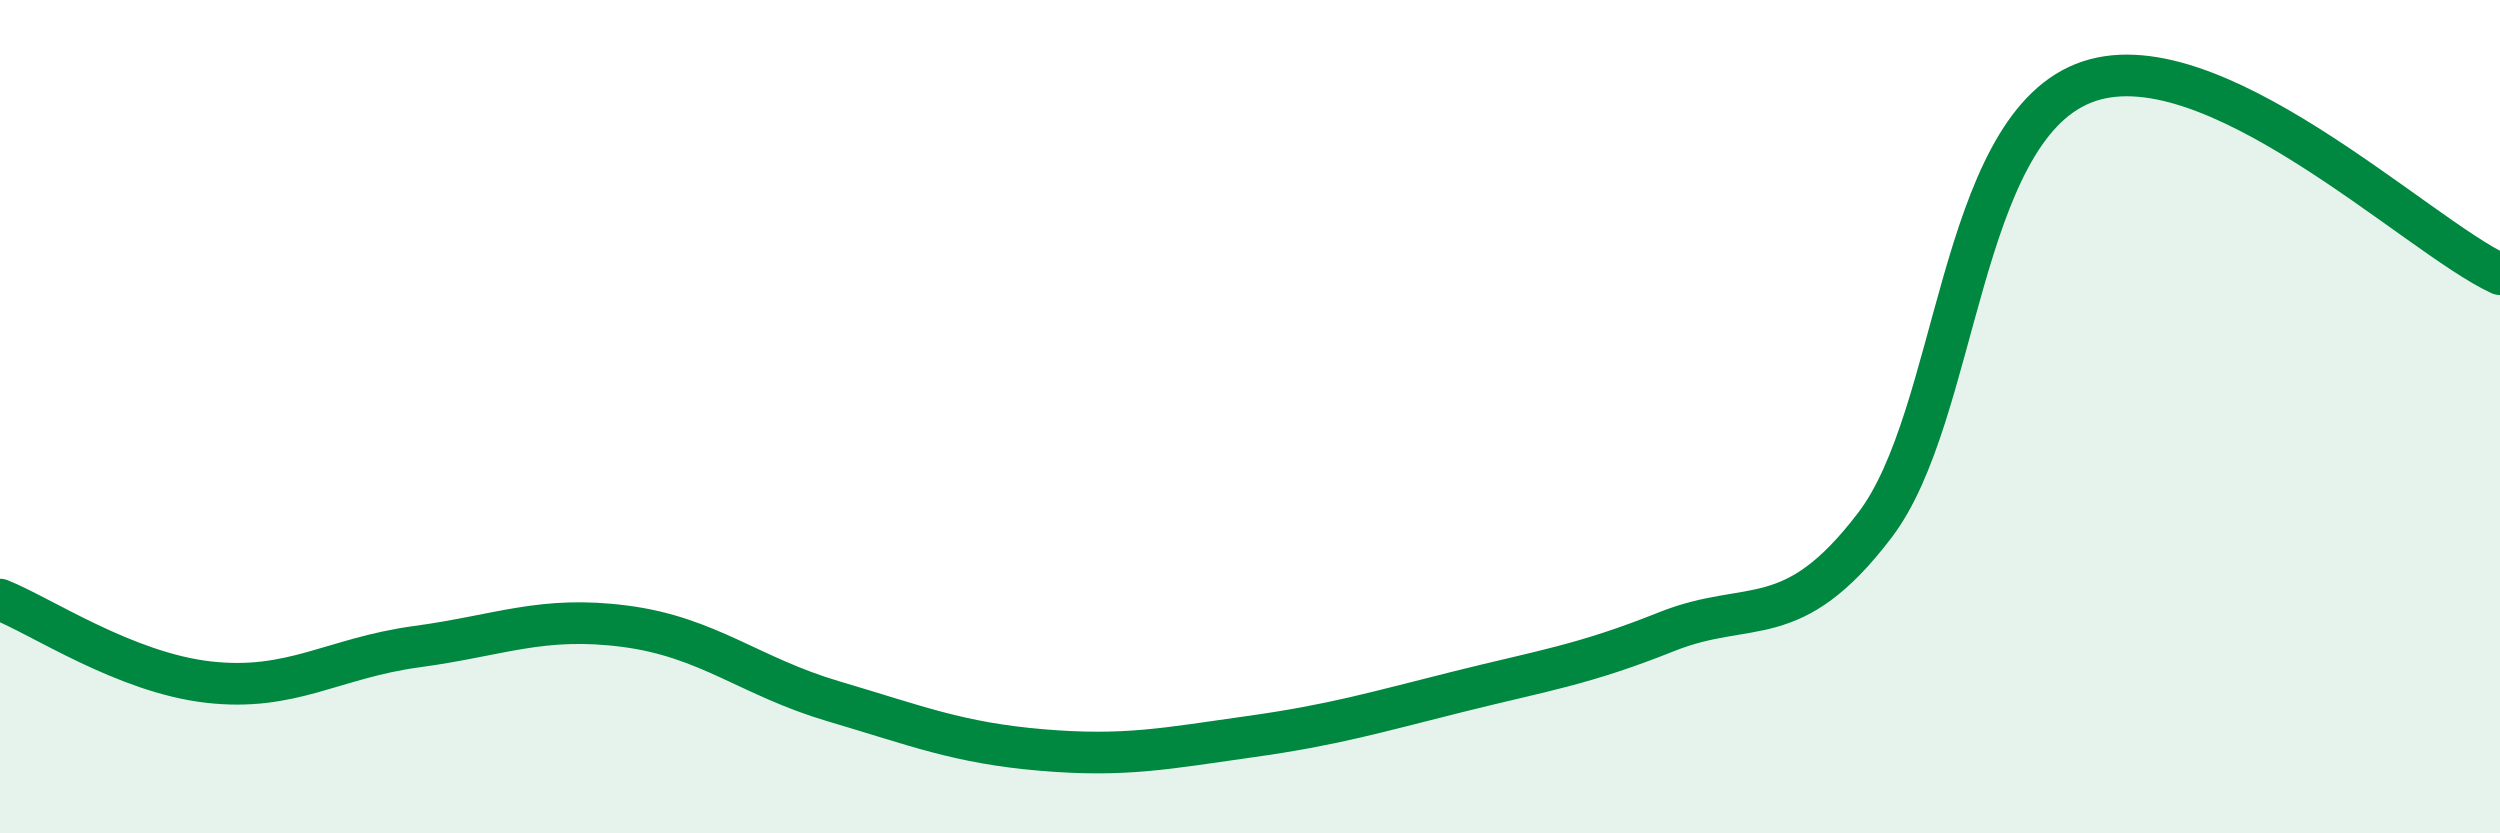
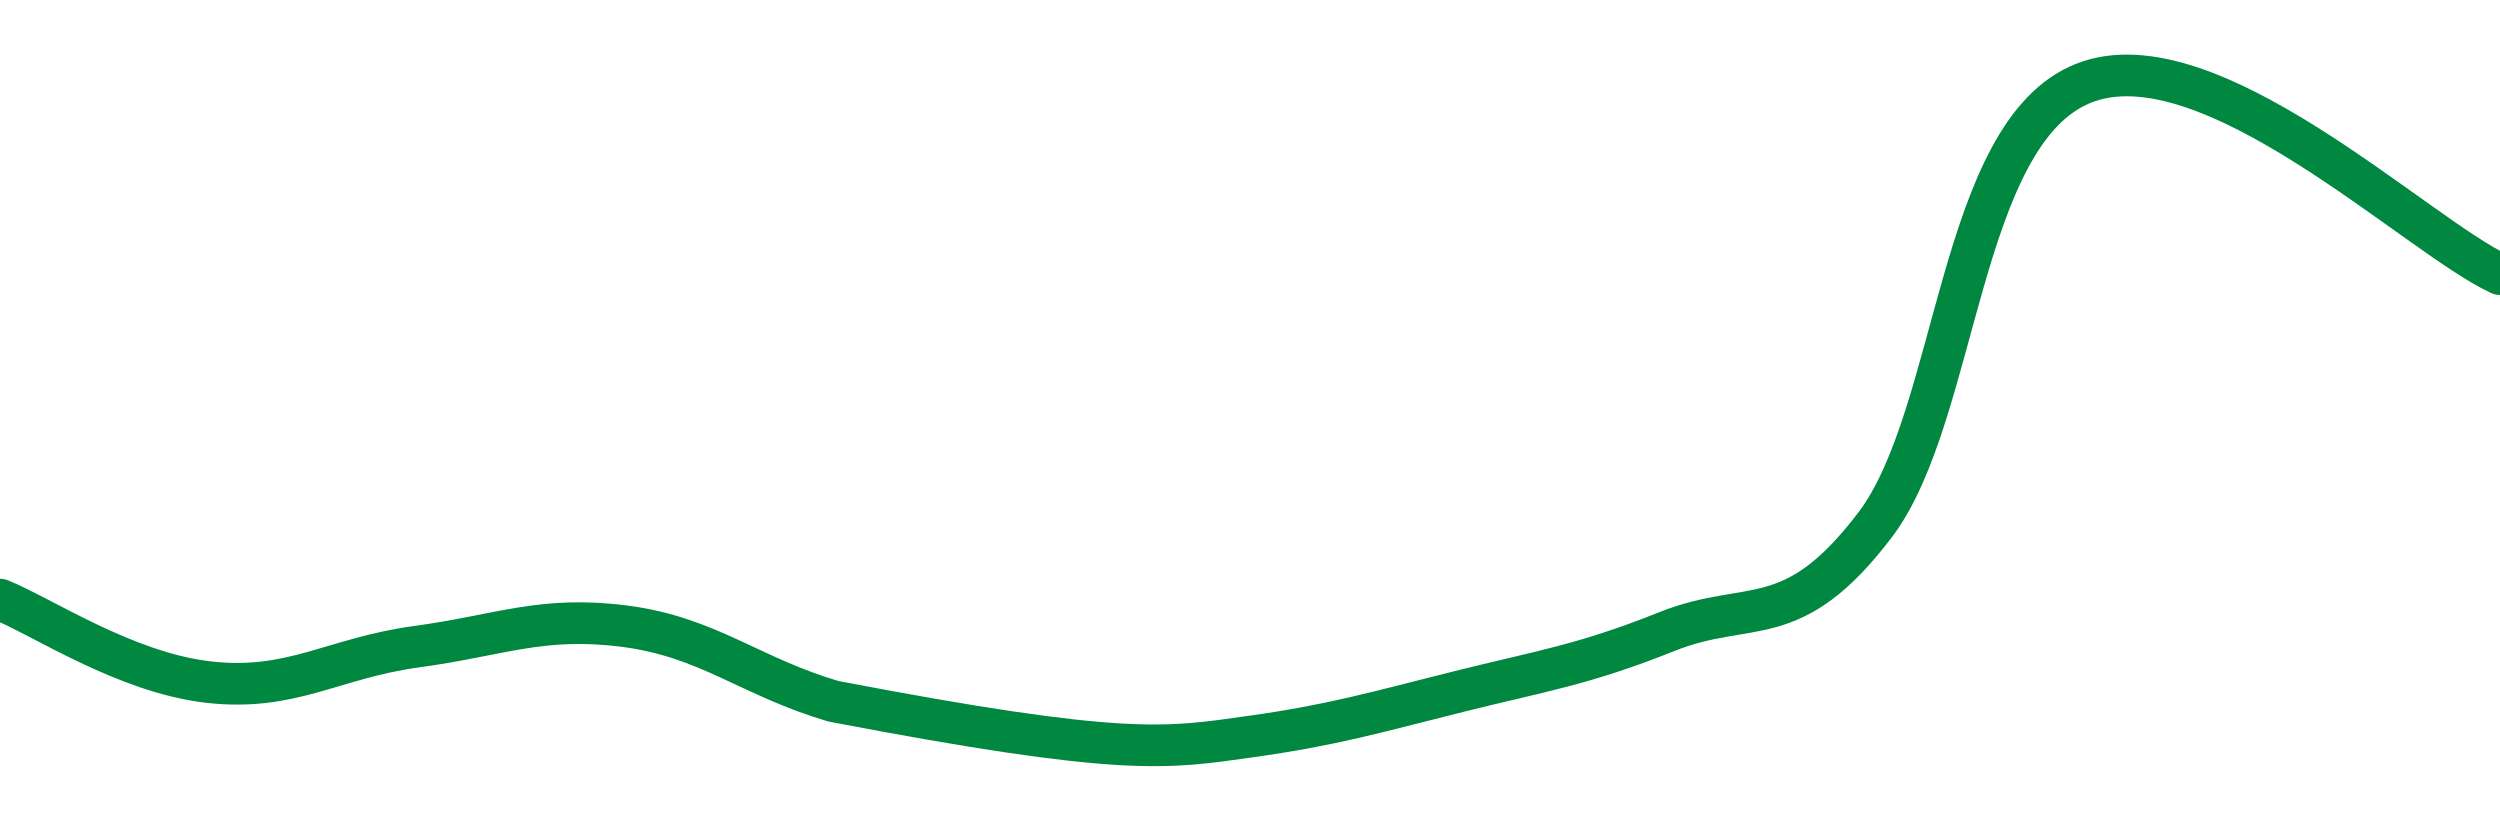
<svg xmlns="http://www.w3.org/2000/svg" width="60" height="20" viewBox="0 0 60 20">
-   <path d="M 0,14.39 C 1,14.79 3,16.14 5,16.37 C 7,16.6 8,15.79 10,15.52 C 12,15.25 13,14.77 15,15.03 C 17,15.29 18,16.24 20,16.83 C 22,17.42 23,17.83 25,18 C 27,18.17 28,17.96 30,17.68 C 32,17.4 33,17.1 35,16.6 C 37,16.1 38,15.96 40,15.16 C 42,14.36 43,15.23 45,12.6 C 47,9.97 47,3.2 50,2 C 53,0.8 58,5.66 60,6.58L60 20L0 20Z" fill="#008740" opacity="0.1" stroke-linecap="round" stroke-linejoin="round" />
-   <path d="M 0,14.39 C 1,14.79 3,16.14 5,16.37 C 7,16.6 8,15.79 10,15.52 C 12,15.25 13,14.77 15,15.03 C 17,15.29 18,16.24 20,16.83 C 22,17.42 23,17.83 25,18 C 27,18.17 28,17.96 30,17.68 C 32,17.4 33,17.1 35,16.6 C 37,16.1 38,15.96 40,15.16 C 42,14.36 43,15.23 45,12.6 C 47,9.97 47,3.2 50,2 C 53,0.8 58,5.66 60,6.58" stroke="#008740" stroke-width="1" fill="none" stroke-linecap="round" stroke-linejoin="round" />
+   <path d="M 0,14.39 C 1,14.79 3,16.14 5,16.37 C 7,16.6 8,15.79 10,15.52 C 12,15.25 13,14.77 15,15.03 C 17,15.29 18,16.24 20,16.83 C 27,18.17 28,17.96 30,17.68 C 32,17.4 33,17.1 35,16.6 C 37,16.1 38,15.96 40,15.16 C 42,14.36 43,15.23 45,12.6 C 47,9.97 47,3.2 50,2 C 53,0.8 58,5.66 60,6.58" stroke="#008740" stroke-width="1" fill="none" stroke-linecap="round" stroke-linejoin="round" />
</svg>